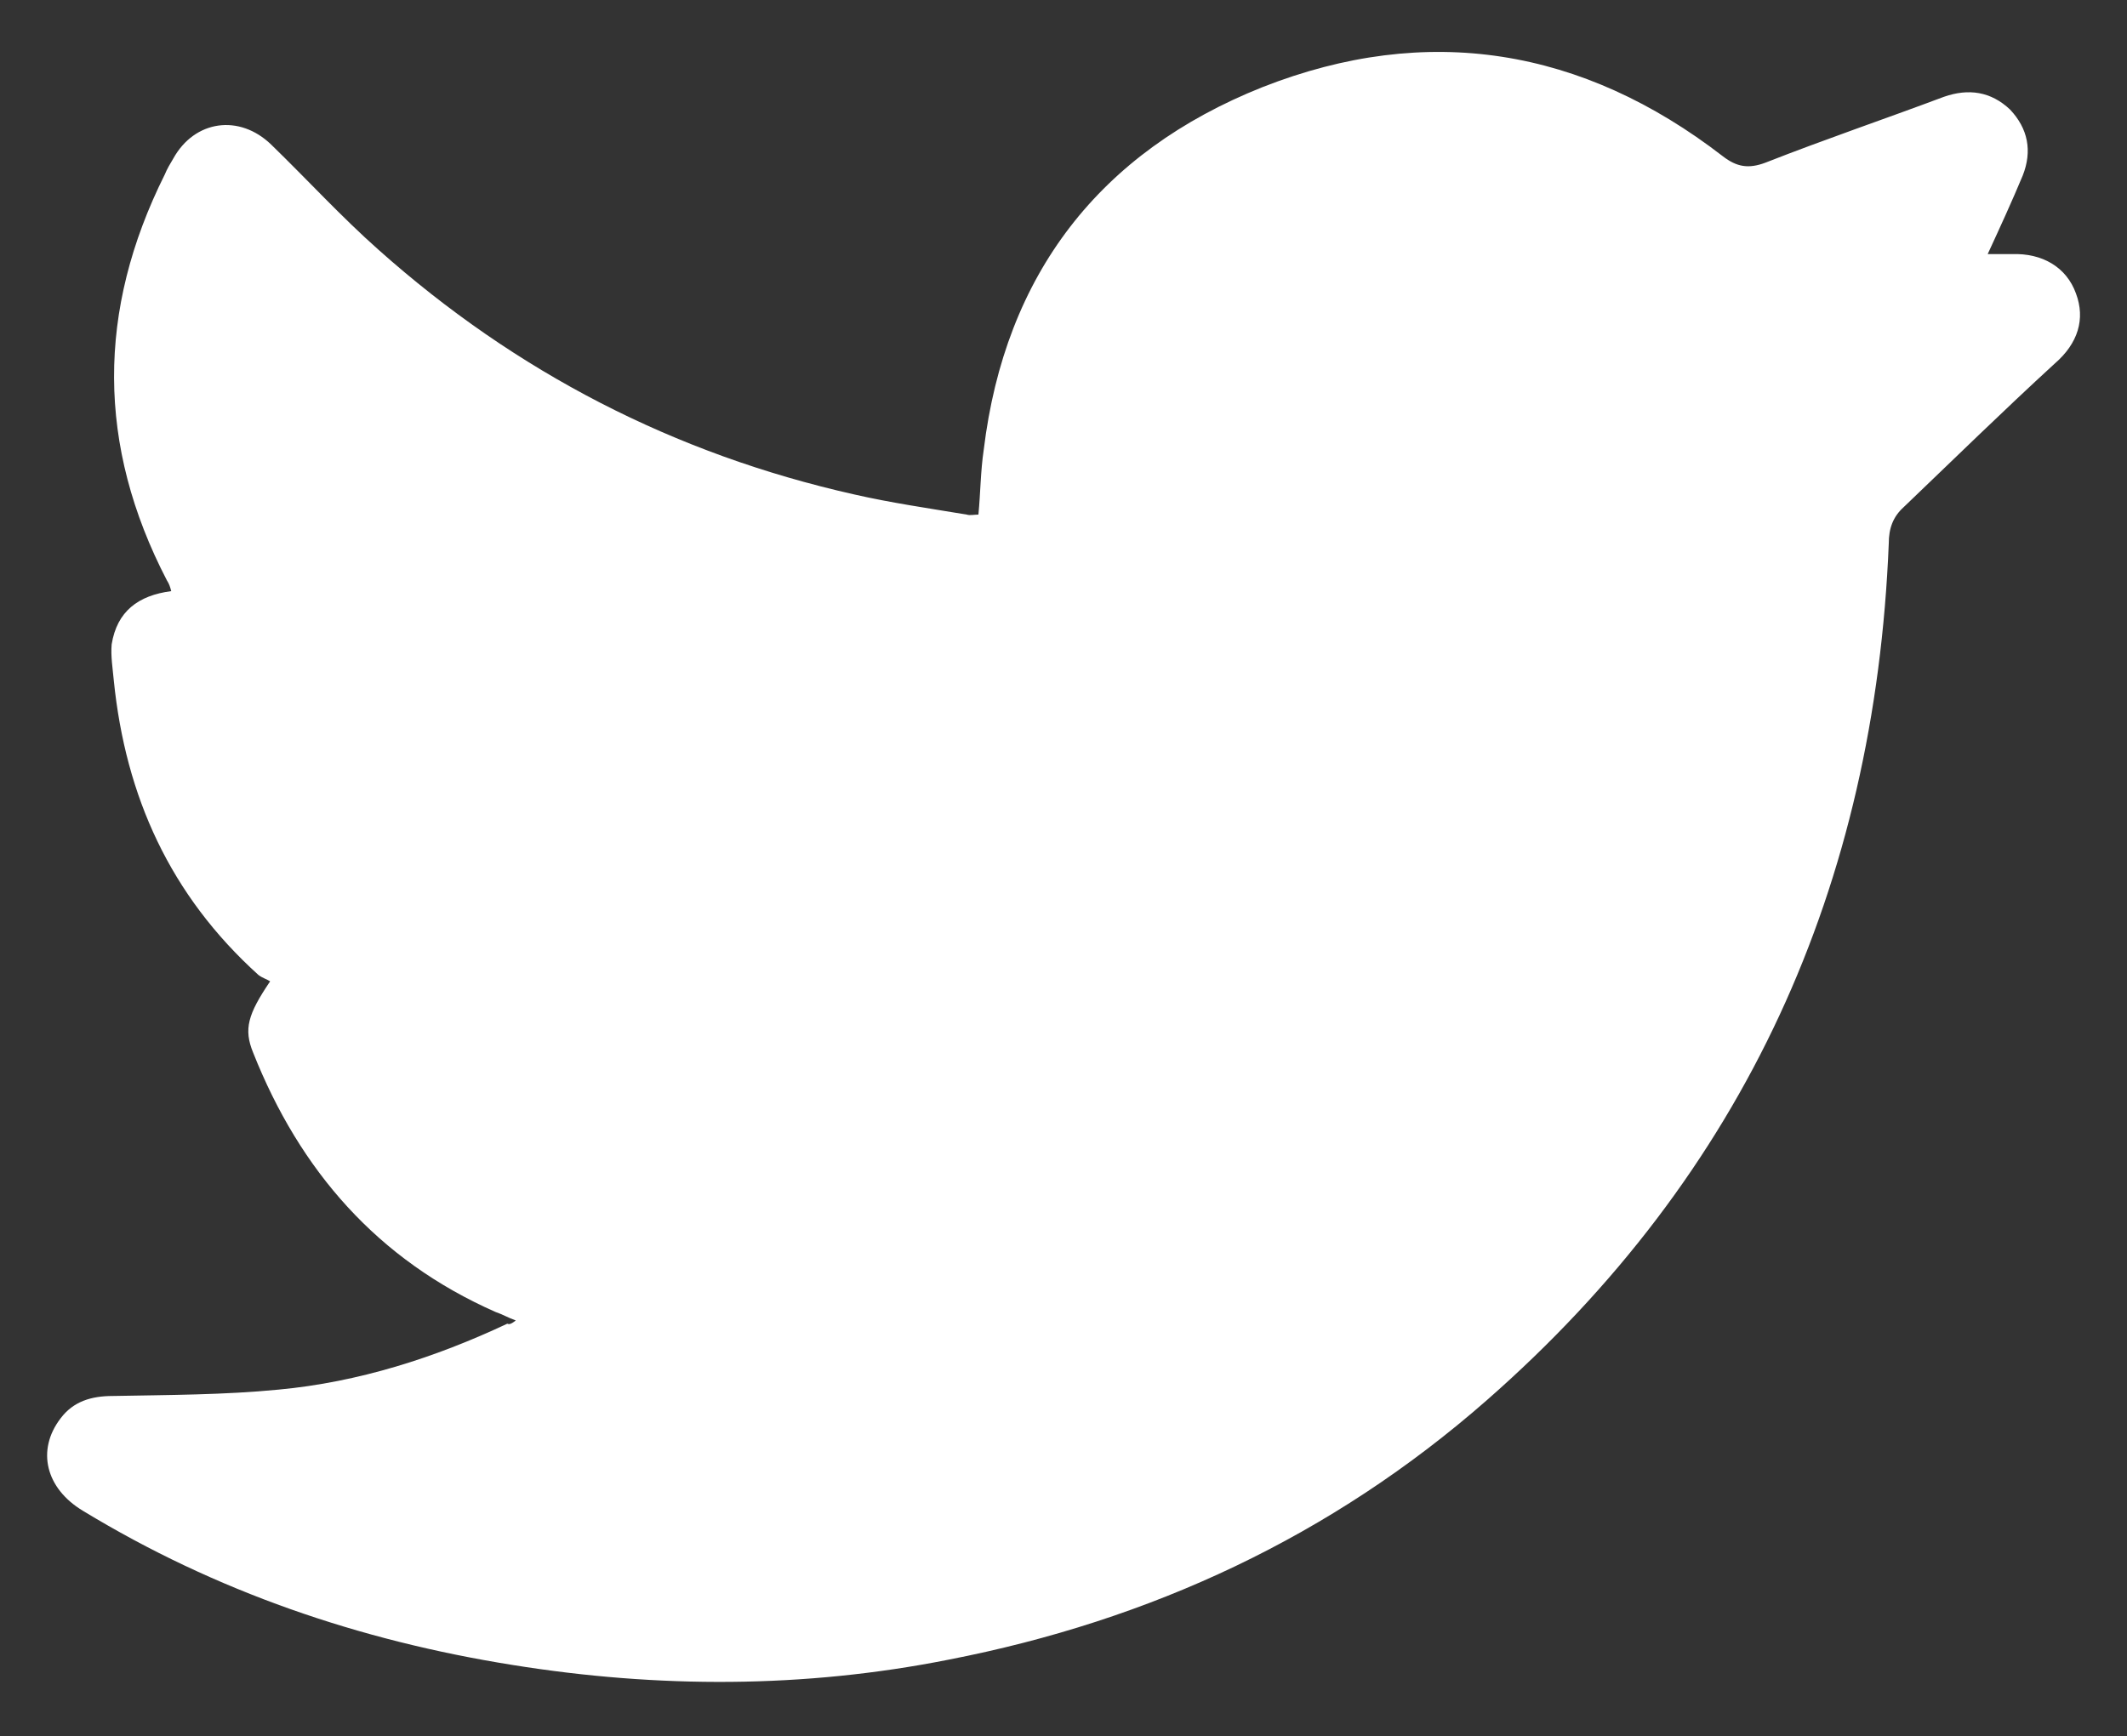
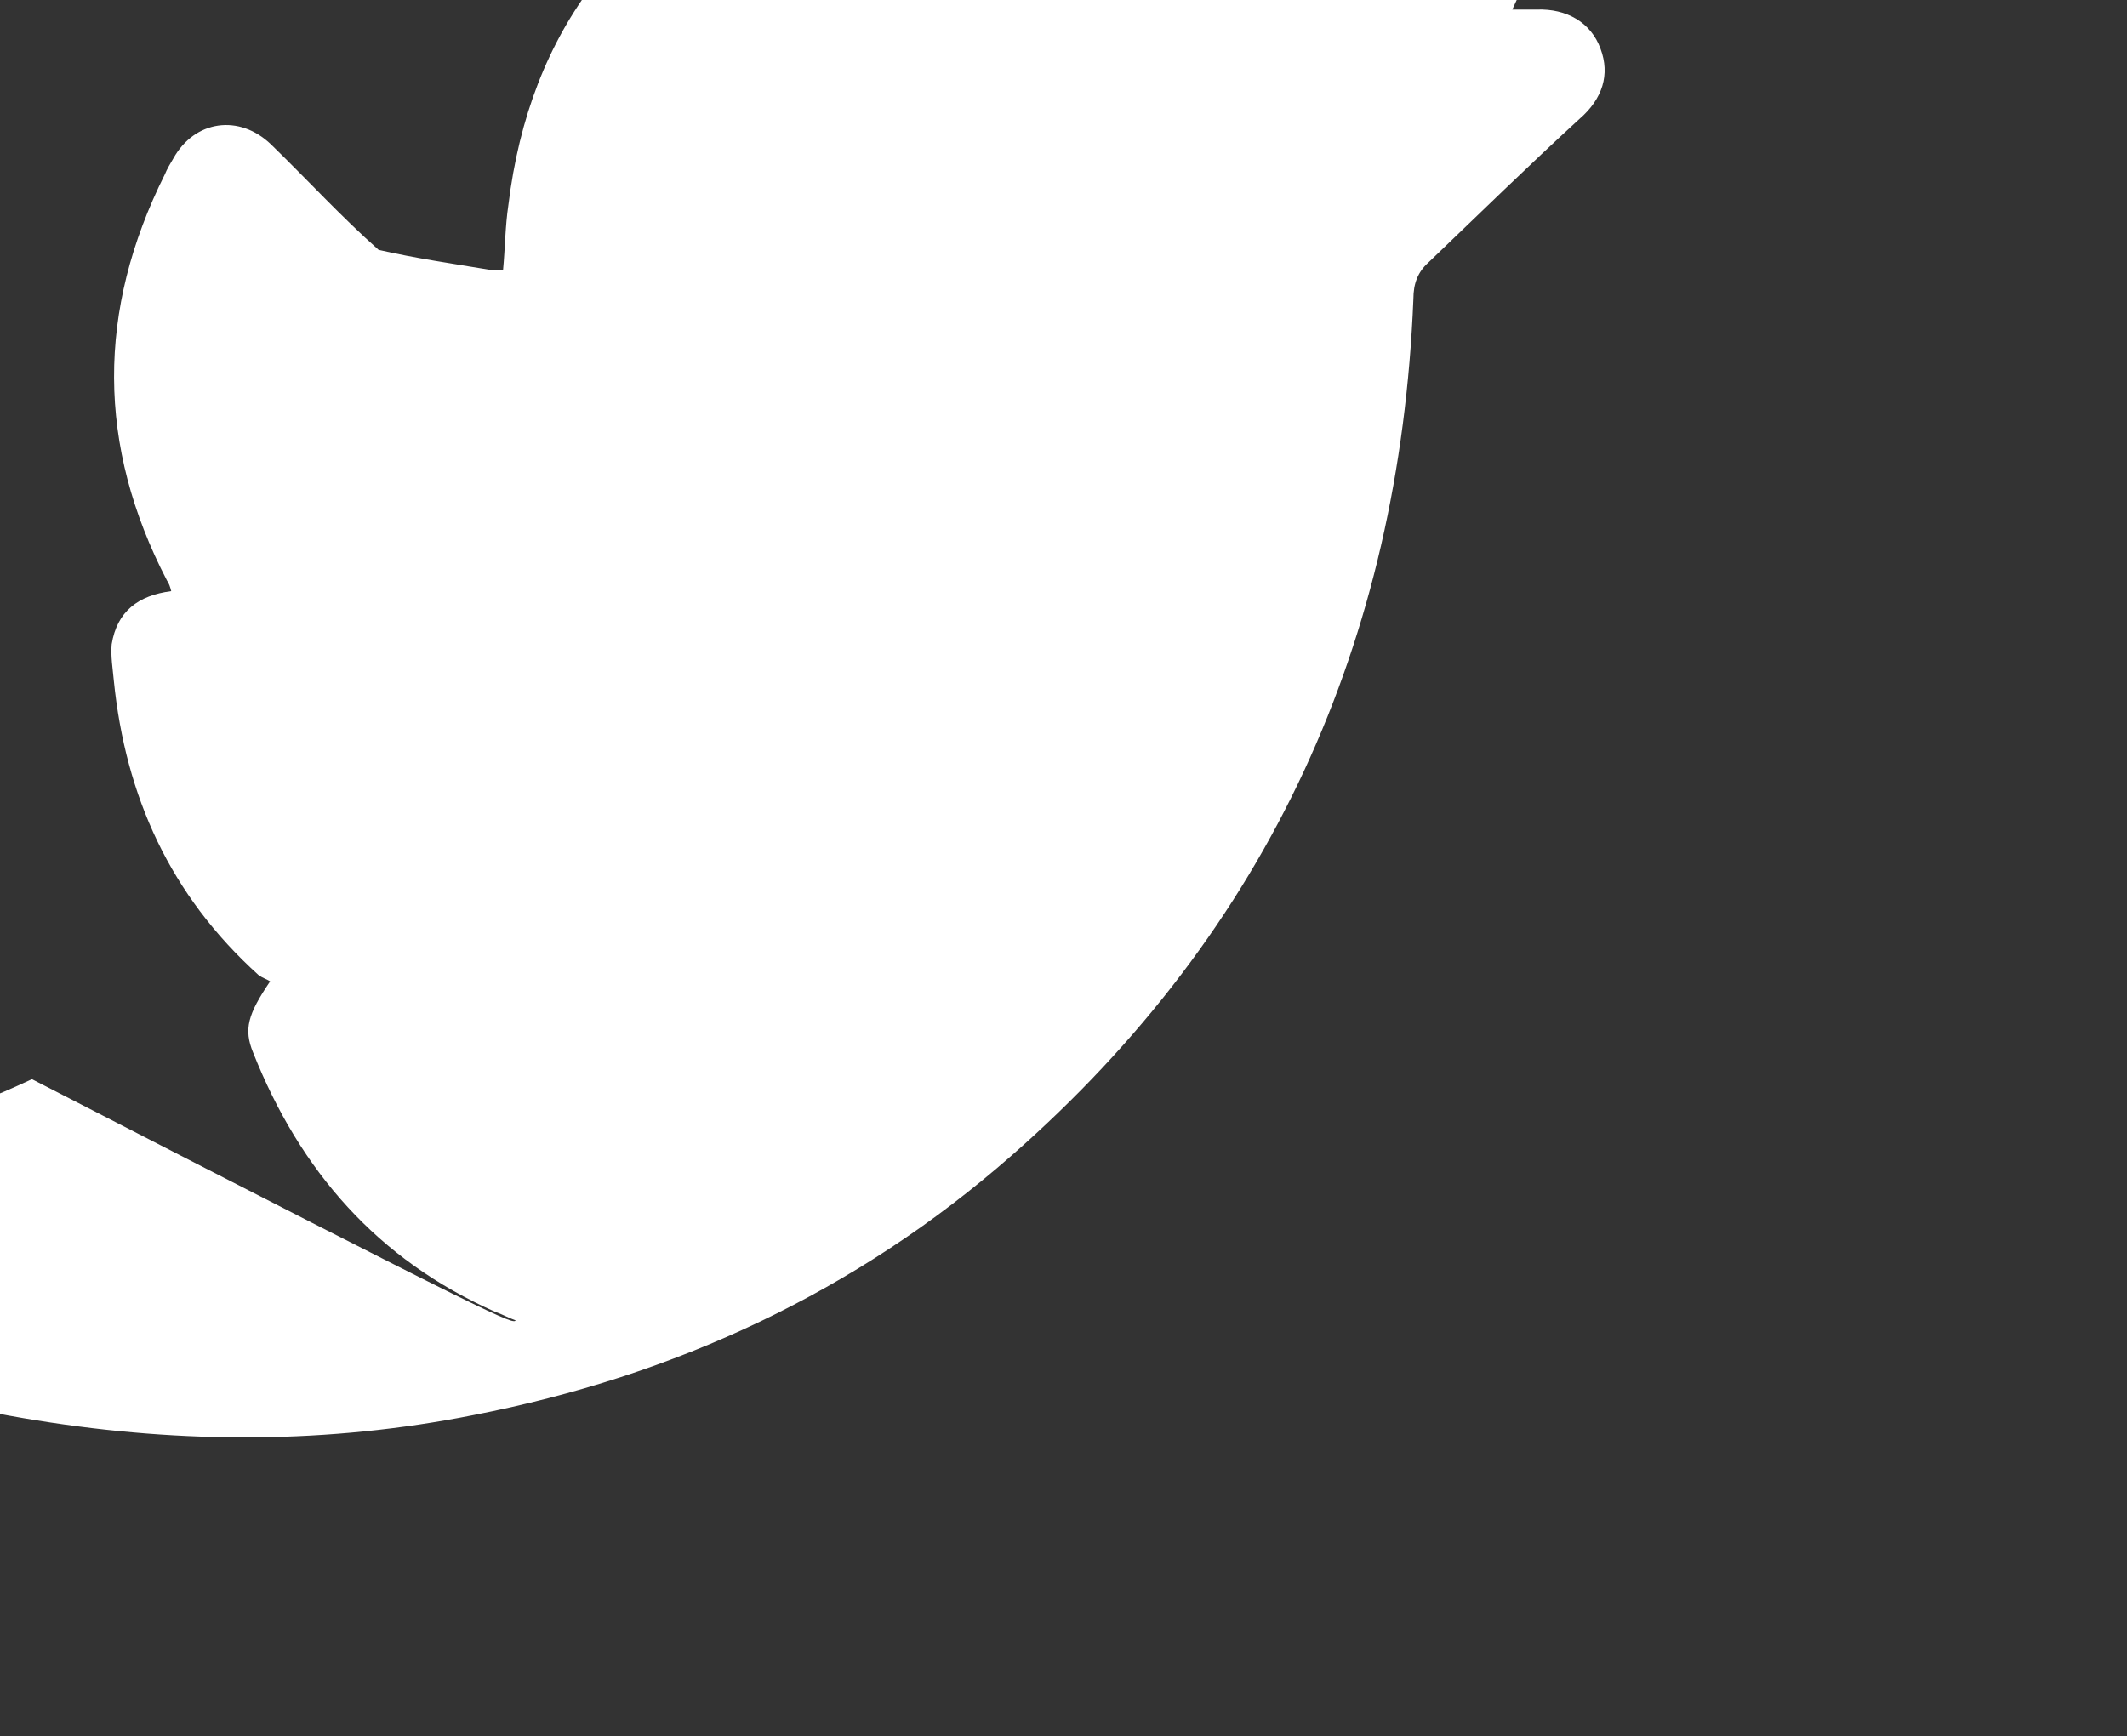
<svg xmlns="http://www.w3.org/2000/svg" version="1.1" id="Layer_1" x="0px" y="0px" viewBox="0 0 200 163.3" style="enable-background:new 0 0 200 163.3;" xml:space="preserve">
  <rect x="0" y="0" width="200" height="163.3" fill="#333333" stroke="none" />
  <style type="text/css">
	.st0{fill:#FFFFFF;}
</style>
  <g>
-     <path class="st0" d="M48.5,124.2c-0.8-0.3-1.3-0.6-1.9-0.8c-11.1-4.9-18.4-13.3-22.8-24.4c-0.9-2.2-0.5-3.6,1.6-6.7   c-0.3-0.2-0.7-0.3-1.1-0.6C16,84.2,11.8,74.9,10.7,64c-0.1-1.1-0.3-2.3-0.2-3.4c0.5-3.1,2.5-4.6,5.6-5c-0.1-0.4-0.2-0.7-0.4-1   c-6.6-12.7-6.6-25.4-0.2-38.2c0.2-0.5,0.5-1,0.8-1.5c2-3.6,6.2-4.2,9.2-1.3c3.4,3.3,6.6,6.8,10.1,9.9c12.9,11.5,27.8,19.2,44.7,23   c3.5,0.8,7,1.3,10.6,1.9c0.3,0.1,0.7,0,1.1,0c0.2-2.1,0.2-4.1,0.5-6.1c2-16.5,10.9-28,26.2-34.1c15.5-6.1,30.1-3.7,43.3,6.5   c1.3,1,2.4,1.2,4,0.6c5.6-2.2,11.2-4.1,16.8-6.2c2.3-0.8,4.4-0.5,6.2,1.2c1.7,1.8,2.1,3.9,1.2,6.2c-1,2.4-2.1,4.8-3.3,7.4   c0.7,0,1.5,0,2.3,0c2.8-0.1,5.1,1.2,6,3.7c0.9,2.4,0.2,4.7-2,6.6c-4.8,4.4-9.5,9-14.2,13.5c-1,0.9-1.4,2-1.4,3.4   c-1.3,32.2-13.5,59.3-37.8,80.6c-14.6,12.8-31.6,20.7-50.6,24.4c-13.6,2.7-27.3,2.7-41,0.5c-14.4-2.3-27.9-6.9-40.4-14.5   c-3.5-2.1-4.4-5.7-2.1-8.7c1.2-1.6,2.9-2.1,4.9-2.1c5.2-0.1,10.5-0.1,15.6-0.6c7.5-0.7,14.7-3,21.5-6.2   C47.9,124.6,48.1,124.5,48.5,124.2z" />
+     <path class="st0" d="M48.5,124.2c-0.8-0.3-1.3-0.6-1.9-0.8c-11.1-4.9-18.4-13.3-22.8-24.4c-0.9-2.2-0.5-3.6,1.6-6.7   c-0.3-0.2-0.7-0.3-1.1-0.6C16,84.2,11.8,74.9,10.7,64c-0.1-1.1-0.3-2.3-0.2-3.4c0.5-3.1,2.5-4.6,5.6-5c-0.1-0.4-0.2-0.7-0.4-1   c-6.6-12.7-6.6-25.4-0.2-38.2c0.2-0.5,0.5-1,0.8-1.5c2-3.6,6.2-4.2,9.2-1.3c3.4,3.3,6.6,6.8,10.1,9.9c3.5,0.8,7,1.3,10.6,1.9c0.3,0.1,0.7,0,1.1,0c0.2-2.1,0.2-4.1,0.5-6.1c2-16.5,10.9-28,26.2-34.1c15.5-6.1,30.1-3.7,43.3,6.5   c1.3,1,2.4,1.2,4,0.6c5.6-2.2,11.2-4.1,16.8-6.2c2.3-0.8,4.4-0.5,6.2,1.2c1.7,1.8,2.1,3.9,1.2,6.2c-1,2.4-2.1,4.8-3.3,7.4   c0.7,0,1.5,0,2.3,0c2.8-0.1,5.1,1.2,6,3.7c0.9,2.4,0.2,4.7-2,6.6c-4.8,4.4-9.5,9-14.2,13.5c-1,0.9-1.4,2-1.4,3.4   c-1.3,32.2-13.5,59.3-37.8,80.6c-14.6,12.8-31.6,20.7-50.6,24.4c-13.6,2.7-27.3,2.7-41,0.5c-14.4-2.3-27.9-6.9-40.4-14.5   c-3.5-2.1-4.4-5.7-2.1-8.7c1.2-1.6,2.9-2.1,4.9-2.1c5.2-0.1,10.5-0.1,15.6-0.6c7.5-0.7,14.7-3,21.5-6.2   C47.9,124.6,48.1,124.5,48.5,124.2z" />
  </g>
</svg>